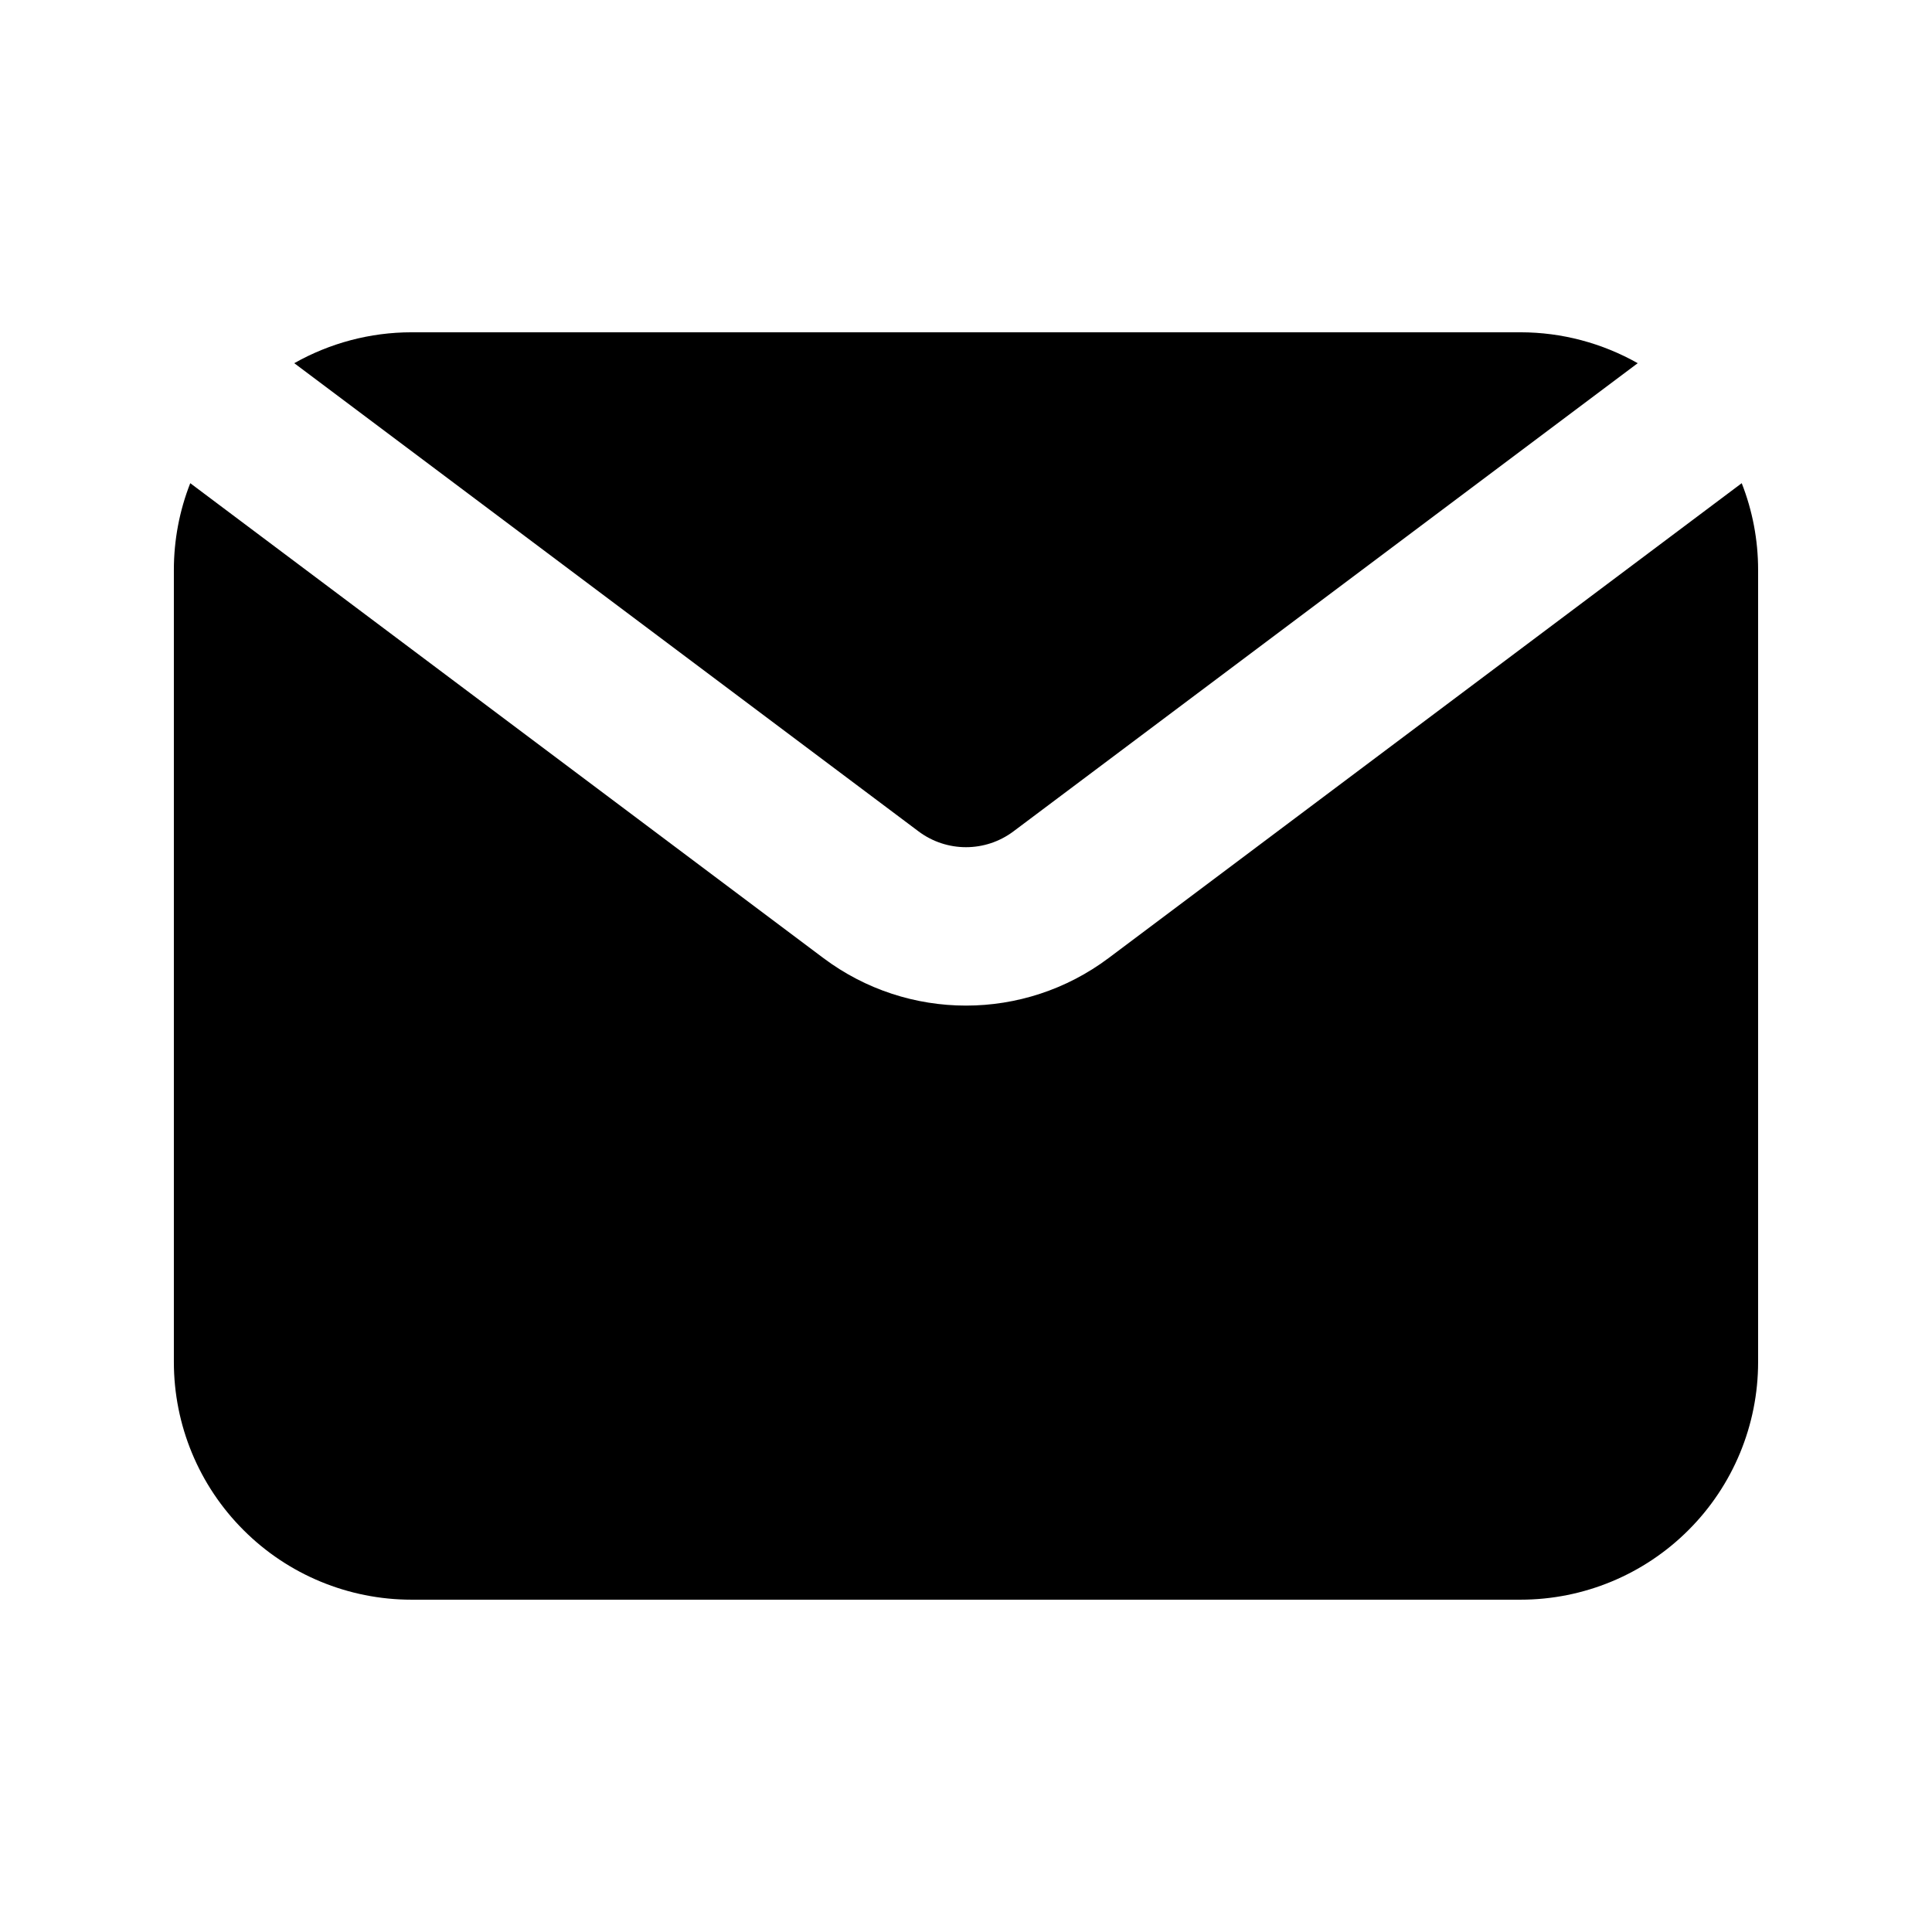
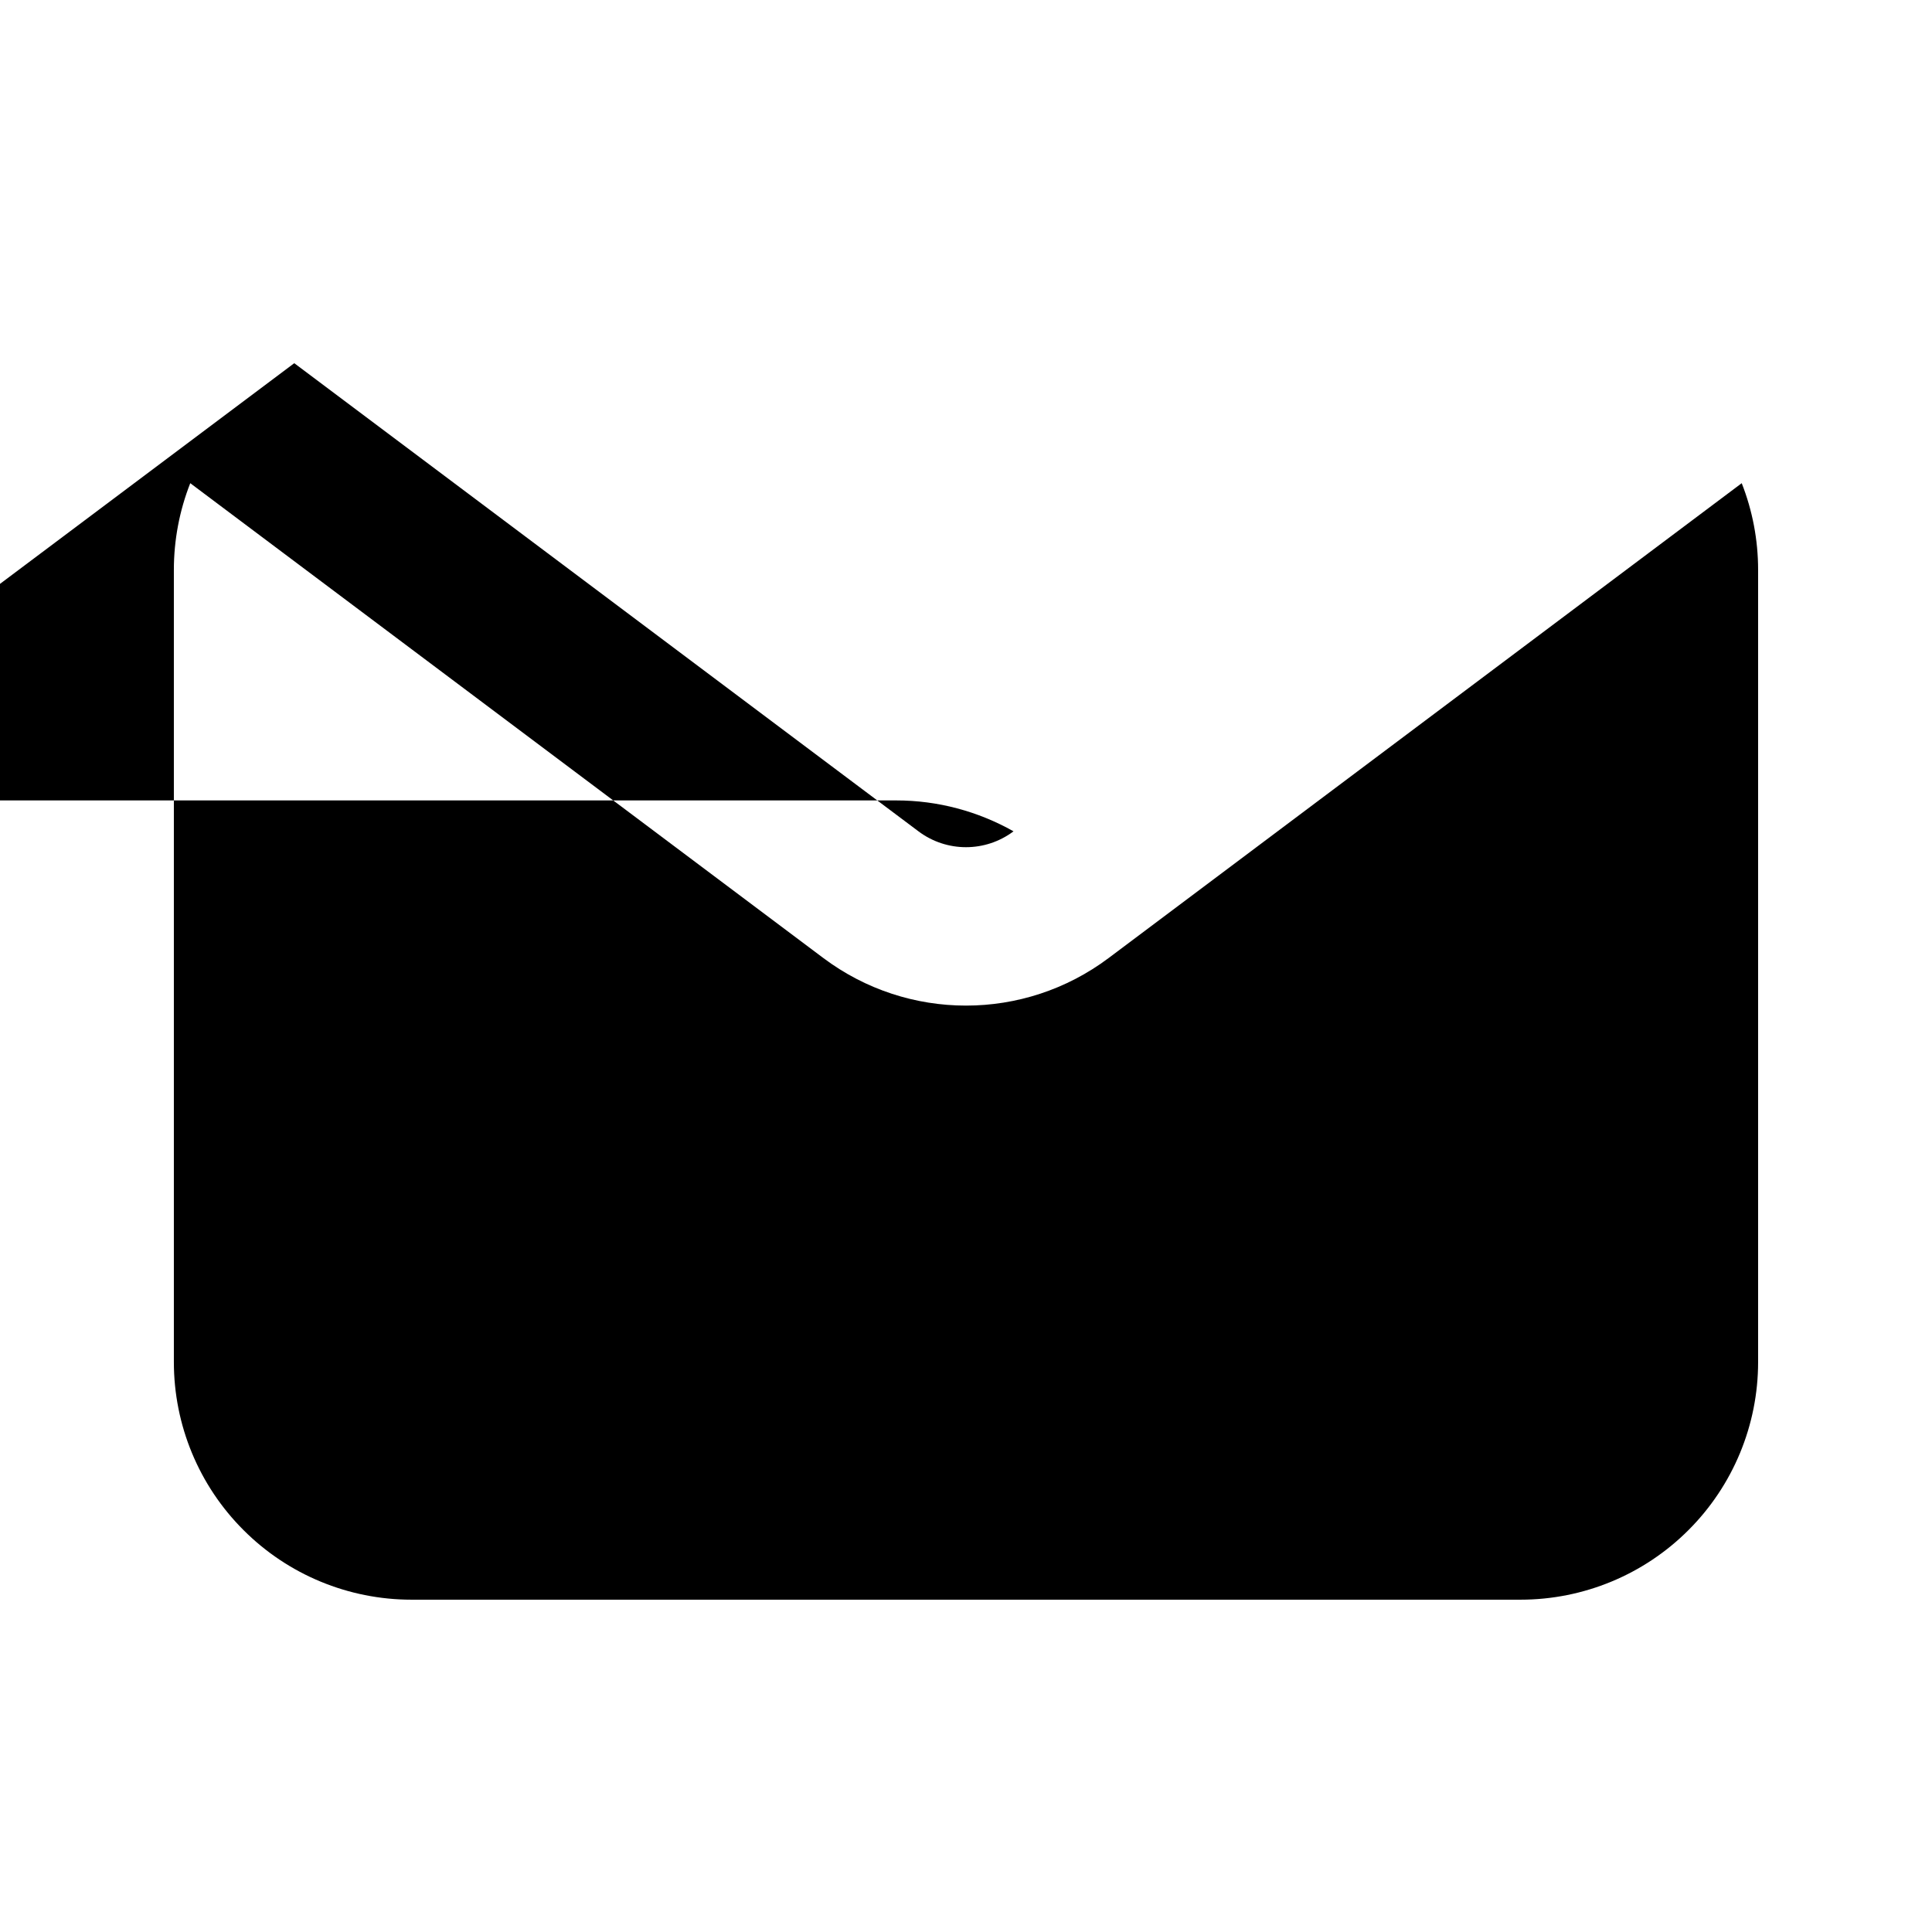
<svg xmlns="http://www.w3.org/2000/svg" fill="#000000" width="800px" height="800px" version="1.1" viewBox="144 144 512 512">
-   <path d="m194.42 272.05c-2.856 7.266-4.344 15.051-4.344 22.988v209.92c0 16.711 6.633 32.727 18.453 44.527 11.797 11.816 27.812 18.449 44.523 18.449h293.89c16.711 0 32.727-6.633 44.527-18.449 11.816-11.801 18.449-27.816 18.449-44.527v-209.92c0-7.938-1.488-15.723-4.344-22.988l-167.79 125.85c-22.398 16.793-53.172 16.793-75.574 0zm27.562-31.801 165.42 124.06c7.473 5.606 17.719 5.606 25.191 0l165.42-124.06c-9.406-5.312-20.09-8.188-31.07-8.188h-293.89c-10.98 0-21.664 2.875-31.07 8.188z" fill-rule="evenodd" />
+   <path d="m194.42 272.05c-2.856 7.266-4.344 15.051-4.344 22.988v209.92c0 16.711 6.633 32.727 18.453 44.527 11.797 11.816 27.812 18.449 44.523 18.449h293.89c16.711 0 32.727-6.633 44.527-18.449 11.816-11.801 18.449-27.816 18.449-44.527v-209.92c0-7.938-1.488-15.723-4.344-22.988l-167.79 125.85c-22.398 16.793-53.172 16.793-75.574 0zm27.562-31.801 165.42 124.06c7.473 5.606 17.719 5.606 25.191 0c-9.406-5.312-20.09-8.188-31.07-8.188h-293.89c-10.98 0-21.664 2.875-31.07 8.188z" fill-rule="evenodd" />
</svg>